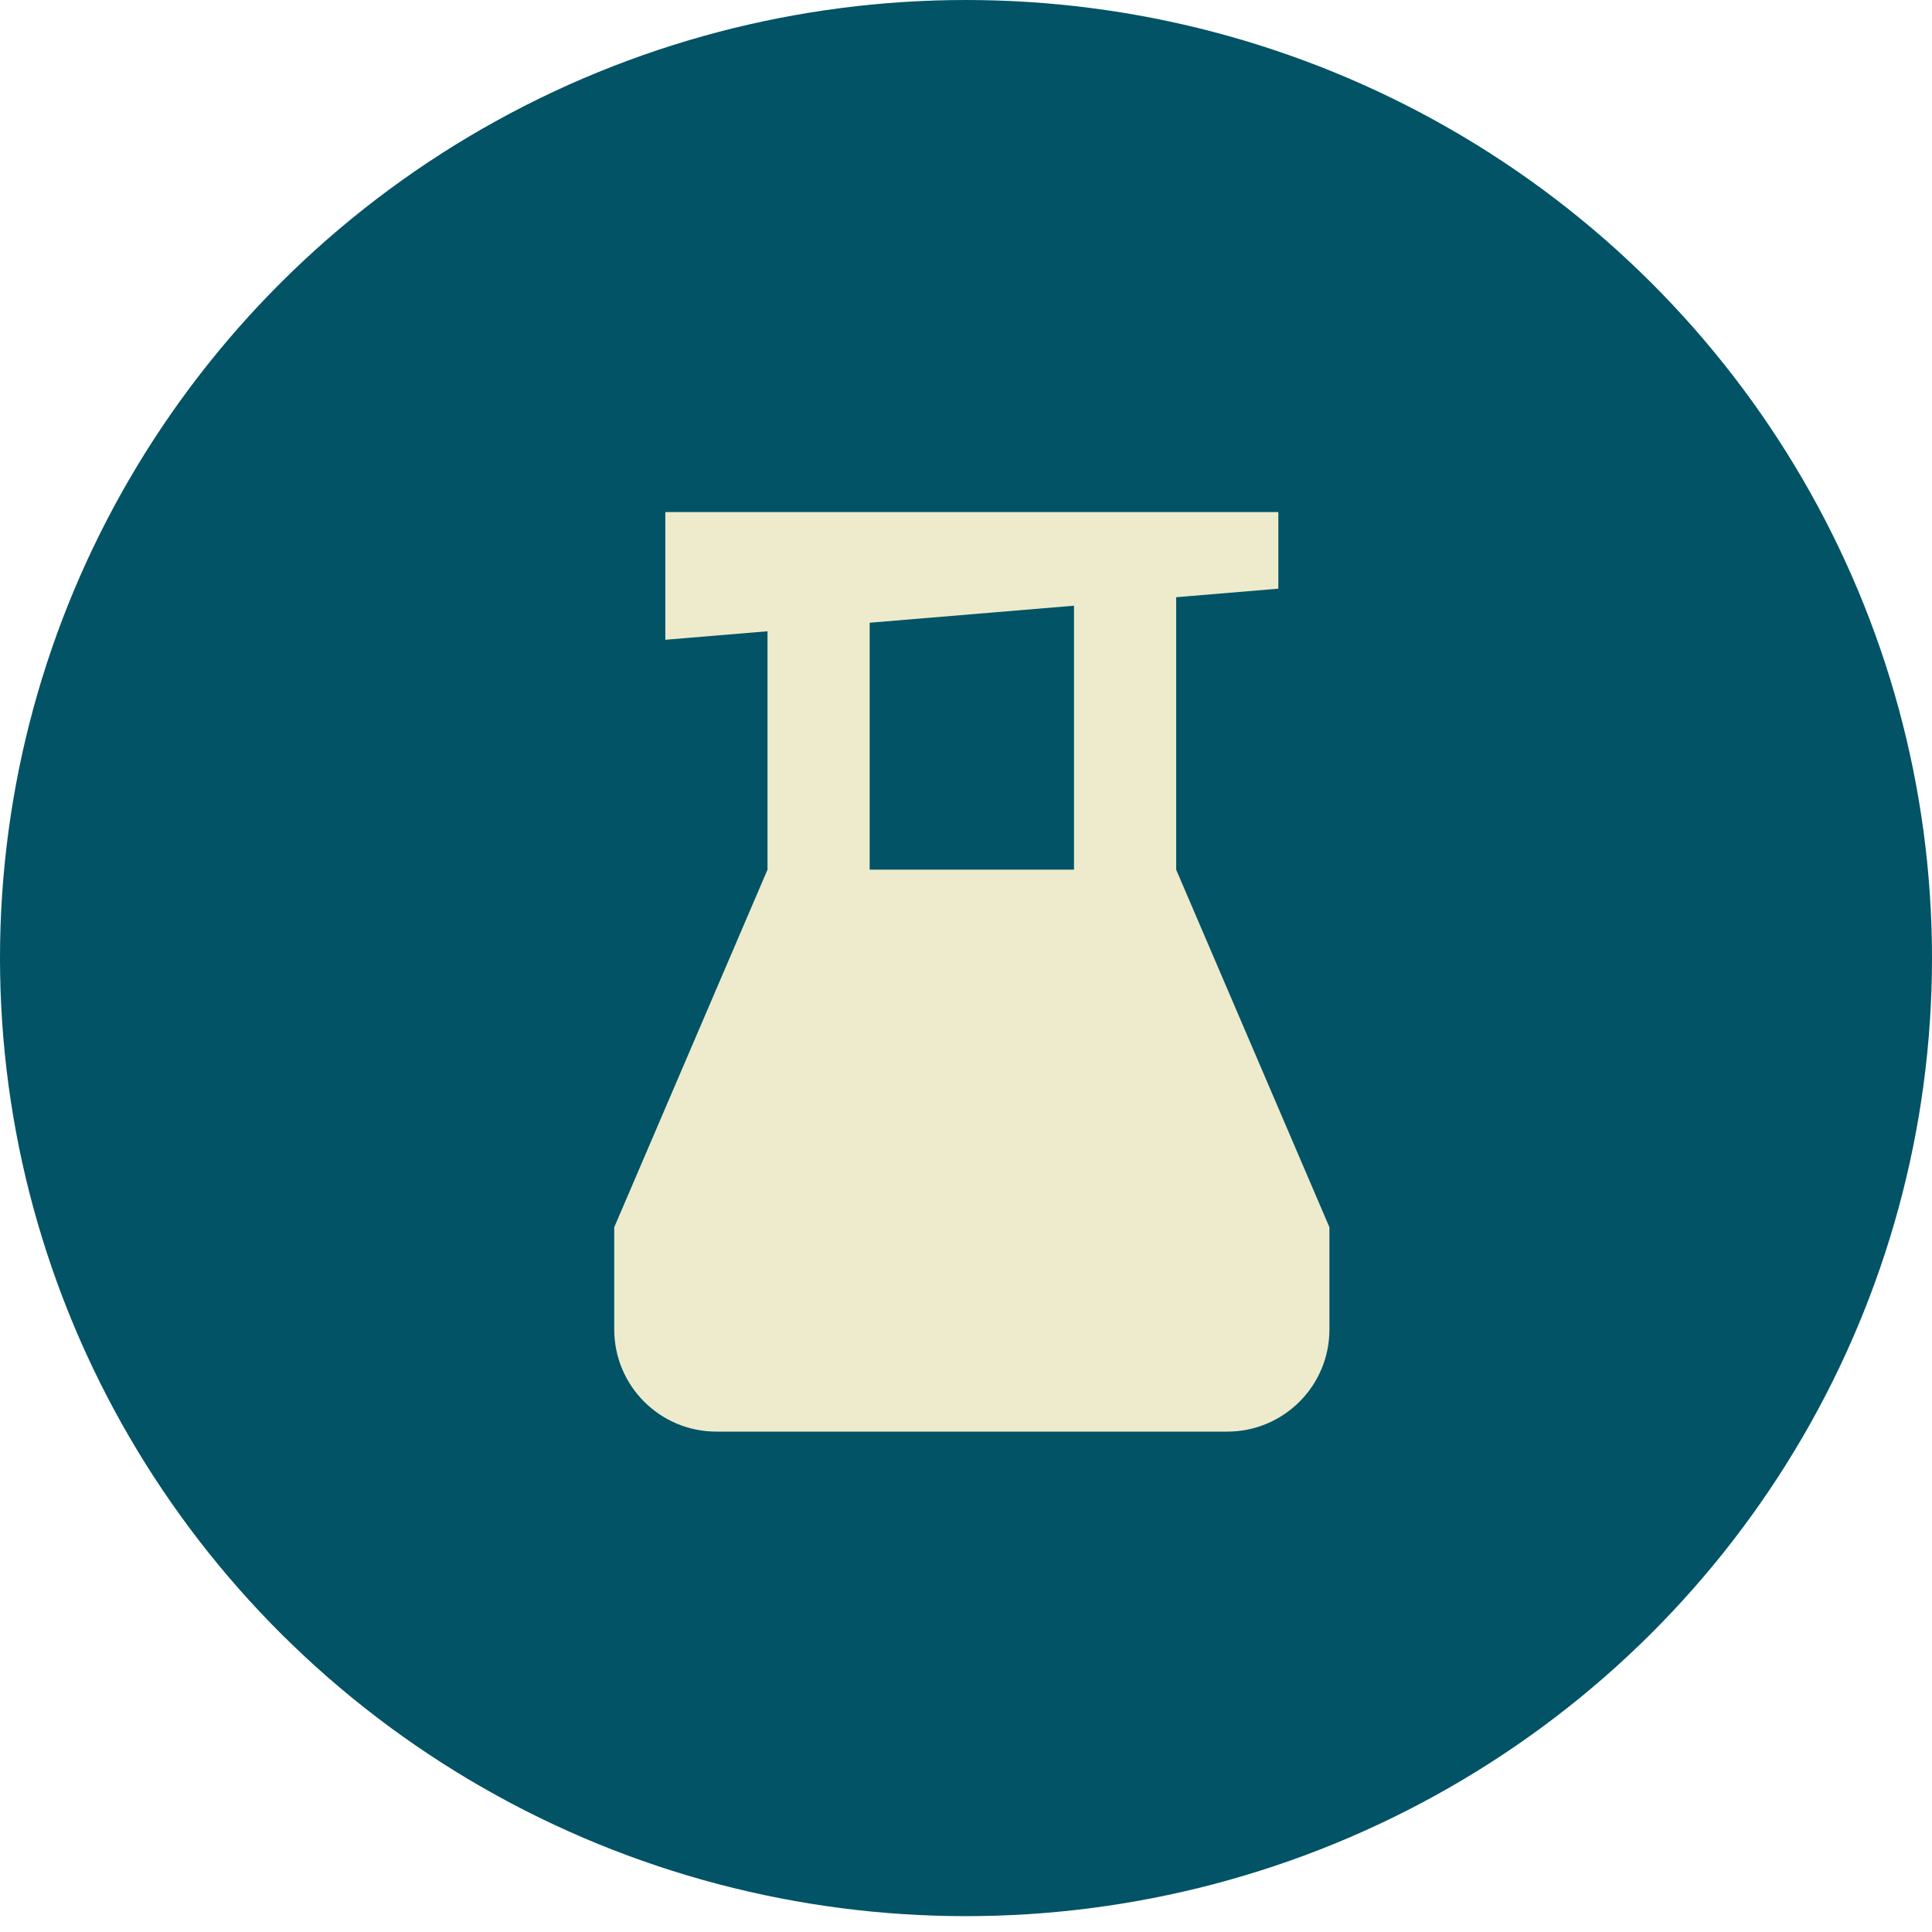
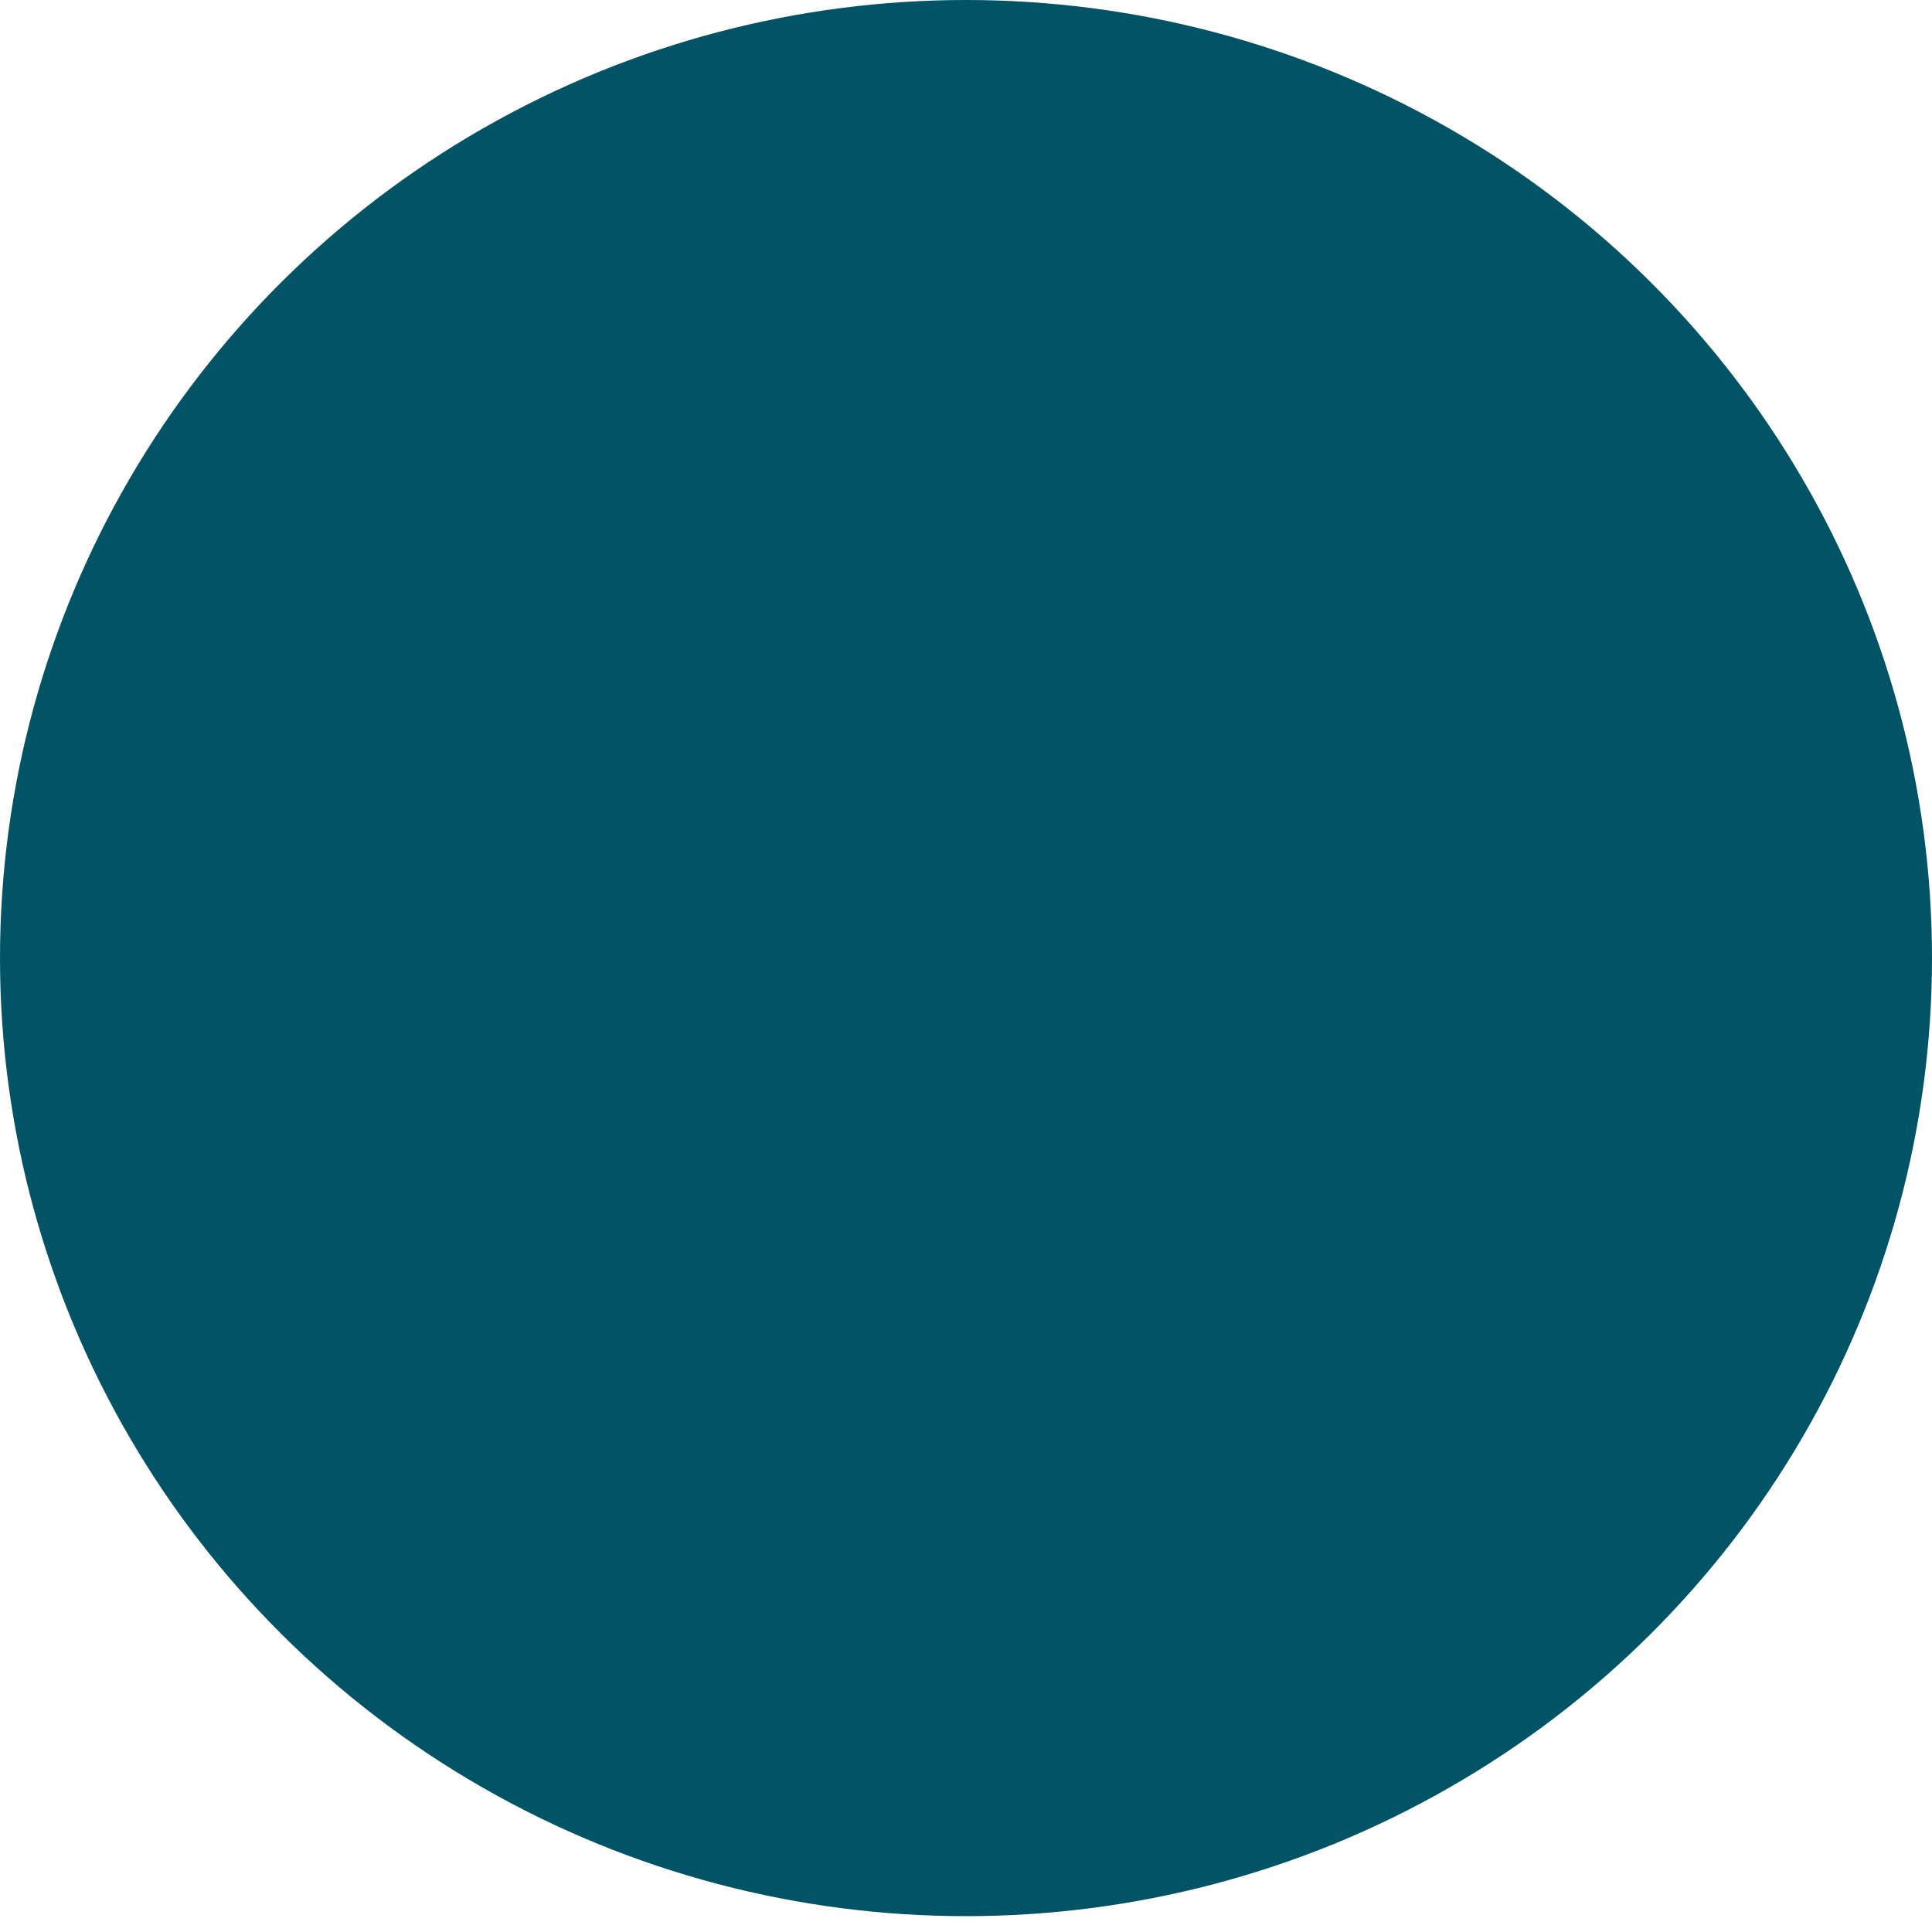
<svg xmlns="http://www.w3.org/2000/svg" width="70" height="70" viewBox="0 0 70 70" fill="none">
  <ellipse cx="35" cy="34.713" rx="35" ry="34.713" fill="#025366" />
-   <rect width="44.423" height="44.423" transform="translate(13 13)" fill="#025366" />
-   <path fill-rule="evenodd" clip-rule="evenodd" d="M46.317 18.553H24.106L24.106 23.18L27.808 22.872V31.51L22.255 44.466V48.168C22.255 50.213 23.912 51.87 25.957 51.87H44.466C46.511 51.87 48.168 50.213 48.168 48.168V44.466L42.615 31.51V21.638L46.317 21.329L46.317 18.553ZM38.913 21.946L31.51 22.563V31.51H38.913V21.946Z" fill="#EDEBCC" />
</svg>